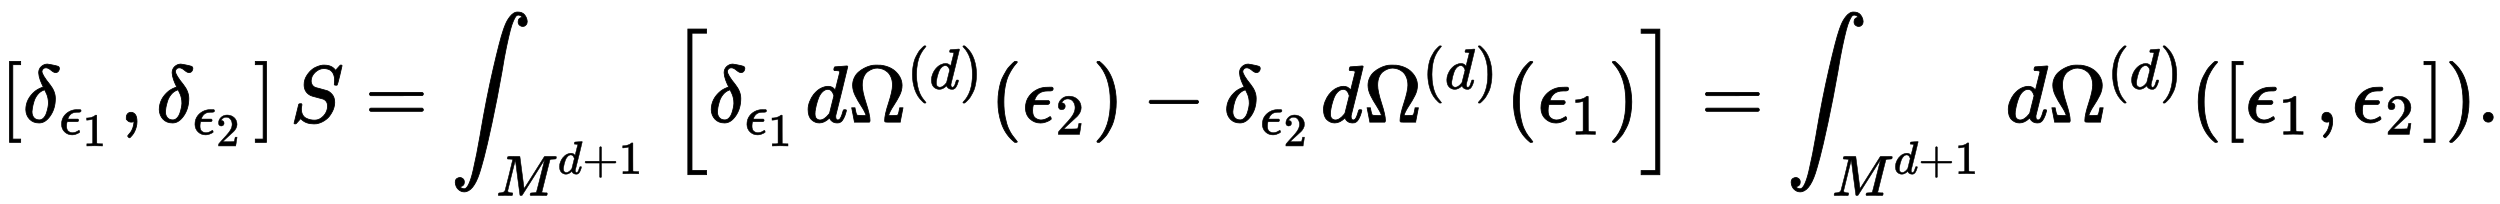
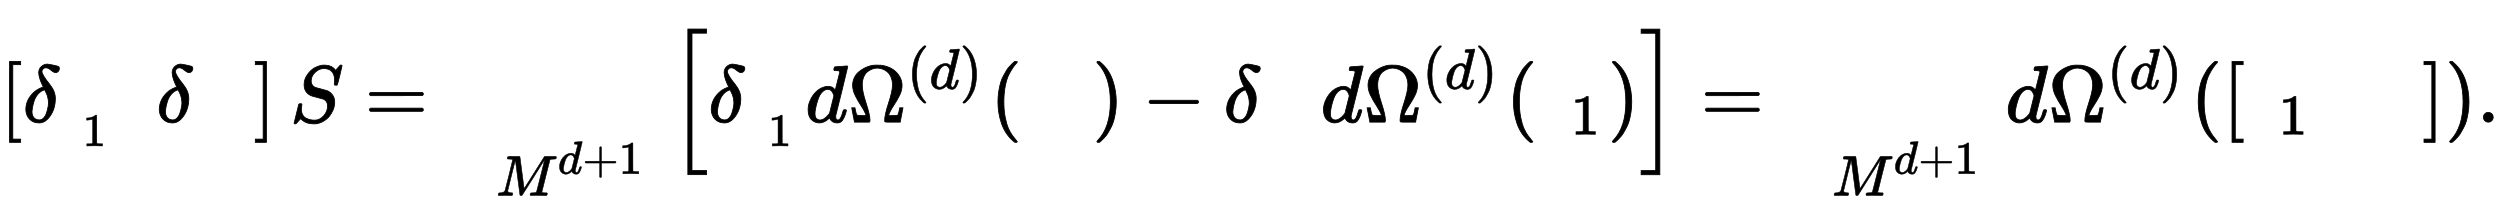
<svg xmlns="http://www.w3.org/2000/svg" xmlns:xlink="http://www.w3.org/1999/xlink" width="71.752ex" height="5.843ex" style="vertical-align: -2.338ex;" viewBox="0 -1508.9 30893.2 2515.6">
  <defs>
    <path stroke-width="10" id="E1-MJMAIN-5B" d="M118 -250V750H255V710H158V-210H255V-250H118Z" />
    <path stroke-width="10" id="E1-MJMATHI-3B4" d="M195 609Q195 656 227 686T302 717Q319 716 351 709T407 697T433 690Q451 682 451 662Q451 644 438 628T403 612Q382 612 348 641T288 671T249 657T235 628Q235 584 334 463Q401 379 401 292Q401 169 340 80T205 -10H198Q127 -10 83 36T36 153Q36 286 151 382Q191 413 252 434Q252 435 245 449T230 481T214 521T201 566T195 609ZM112 130Q112 83 136 55T204 27Q233 27 256 51T291 111T309 178T316 232Q316 267 309 298T295 344T269 400L259 396Q215 381 183 342T137 256T118 179T112 130Z" />
-     <path stroke-width="10" id="E1-MJMATHI-3F5" d="M227 -11Q149 -11 95 41T40 174Q40 262 87 322Q121 367 173 396T287 430Q289 431 329 431H367Q382 426 382 411Q382 385 341 385H325H312Q191 385 154 277L150 265H327Q340 256 340 246Q340 228 320 219H138V217Q128 187 128 143Q128 77 160 52T231 26Q258 26 284 36T326 57T343 68Q350 68 354 58T358 39Q358 36 357 35Q354 31 337 21T289 0T227 -11Z" />
    <path stroke-width="10" id="E1-MJMAIN-31" d="M213 578L200 573Q186 568 160 563T102 556H83V602H102Q149 604 189 617T245 641T273 663Q275 666 285 666Q294 666 302 660V361L303 61Q310 54 315 52T339 48T401 46H427V0H416Q395 3 257 3Q121 3 100 0H88V46H114Q136 46 152 46T177 47T193 50T201 52T207 57T213 61V578Z" />
-     <path stroke-width="10" id="E1-MJMAIN-2C" d="M78 35T78 60T94 103T137 121Q165 121 187 96T210 8Q210 -27 201 -60T180 -117T154 -158T130 -185T117 -194Q113 -194 104 -185T95 -172Q95 -168 106 -156T131 -126T157 -76T173 -3V9L172 8Q170 7 167 6T161 3T152 1T140 0Q113 0 96 17Z" />
-     <path stroke-width="10" id="E1-MJMAIN-32" d="M109 429Q82 429 66 447T50 491Q50 562 103 614T235 666Q326 666 387 610T449 465Q449 422 429 383T381 315T301 241Q265 210 201 149L142 93L218 92Q375 92 385 97Q392 99 409 186V189H449V186Q448 183 436 95T421 3V0H50V19V31Q50 38 56 46T86 81Q115 113 136 137Q145 147 170 174T204 211T233 244T261 278T284 308T305 340T320 369T333 401T340 431T343 464Q343 527 309 573T212 619Q179 619 154 602T119 569T109 550Q109 549 114 549Q132 549 151 535T170 489Q170 464 154 447T109 429Z" />
    <path stroke-width="10" id="E1-MJMAIN-5D" d="M22 710V750H159V-250H22V-210H119V710H22Z" />
    <path stroke-width="10" id="E1-MJMATHI-53" d="M308 24Q367 24 416 76T466 197Q466 260 414 284Q308 311 278 321T236 341Q176 383 176 462Q176 523 208 573T273 648Q302 673 343 688T407 704H418H425Q521 704 564 640Q565 640 577 653T603 682T623 704Q624 704 627 704T632 705Q645 705 645 698T617 577T585 459T569 456Q549 456 549 465Q549 471 550 475Q550 478 551 494T553 520Q553 554 544 579T526 616T501 641Q465 662 419 662Q362 662 313 616T263 510Q263 480 278 458T319 427Q323 425 389 408T456 390Q490 379 522 342T554 242Q554 216 546 186Q541 164 528 137T492 78T426 18T332 -20Q320 -22 298 -22Q199 -22 144 33L134 44L106 13Q83 -14 78 -18T65 -22Q52 -22 52 -14Q52 -11 110 221Q112 227 130 227H143Q149 221 149 216Q149 214 148 207T144 186T142 153Q144 114 160 87T203 47T255 29T308 24Z" />
    <path stroke-width="10" id="E1-MJMAIN-3D" d="M56 347Q56 360 70 367H707Q722 359 722 347Q722 336 708 328L390 327H72Q56 332 56 347ZM56 153Q56 168 72 173H708Q722 163 722 153Q722 140 707 133H70Q56 140 56 153Z" />
-     <path stroke-width="10" id="E1-MJSZ2-222B" d="M114 -798Q132 -824 165 -824H167Q195 -824 223 -764T275 -600T320 -391T362 -164Q365 -143 367 -133Q439 292 523 655T645 1127Q651 1145 655 1157T672 1201T699 1257T733 1306T777 1346T828 1360Q884 1360 912 1325T944 1245Q944 1220 932 1205T909 1186T887 1183Q866 1183 849 1198T832 1239Q832 1287 885 1296L882 1300Q879 1303 874 1307T866 1313Q851 1323 833 1323Q819 1323 807 1311T775 1255T736 1139T689 936T633 628Q574 293 510 -5T410 -437T355 -629Q278 -862 165 -862Q125 -862 92 -831T55 -746Q55 -711 74 -698T112 -685Q133 -685 150 -700T167 -741Q167 -789 114 -798Z" />
    <path stroke-width="10" id="E1-MJMATHI-4D" d="M289 629Q289 635 232 637Q208 637 201 638T194 648Q194 649 196 659Q197 662 198 666T199 671T201 676T203 679T207 681T212 683T220 683T232 684Q238 684 262 684T307 683Q386 683 398 683T414 678Q415 674 451 396L487 117L510 154Q534 190 574 254T662 394Q837 673 839 675Q840 676 842 678T846 681L852 683H948Q965 683 988 683T1017 684Q1051 684 1051 673Q1051 668 1048 656T1045 643Q1041 637 1008 637Q968 636 957 634T939 623Q936 618 867 340T797 59Q797 55 798 54T805 50T822 48T855 46H886Q892 37 892 35Q892 19 885 5Q880 0 869 0Q864 0 828 1T736 2Q675 2 644 2T609 1Q592 1 592 11Q592 13 594 25Q598 41 602 43T625 46Q652 46 685 49Q699 52 704 61Q706 65 742 207T813 490T848 631L654 322Q458 10 453 5Q451 4 449 3Q444 0 433 0Q418 0 415 7Q413 11 374 317L335 624L267 354Q200 88 200 79Q206 46 272 46H282Q288 41 289 37T286 19Q282 3 278 1Q274 0 267 0Q265 0 255 0T221 1T157 2Q127 2 95 1T58 0Q43 0 39 2T35 11Q35 13 38 25T43 40Q45 46 65 46Q135 46 154 86Q158 92 223 354T289 629Z" />
    <path stroke-width="10" id="E1-MJMATHI-64" d="M366 683Q367 683 438 688T511 694Q523 694 523 686Q523 679 450 384T375 83T374 68Q374 26 402 26Q411 27 422 35Q443 55 463 131Q469 151 473 152Q475 153 483 153H487H491Q506 153 506 145Q506 140 503 129Q490 79 473 48T445 8T417 -8Q409 -10 393 -10Q359 -10 336 5T306 36L300 51Q299 52 296 50Q294 48 292 46Q233 -10 172 -10Q117 -10 75 30T33 157Q33 205 53 255T101 341Q148 398 195 420T280 442Q336 442 364 400Q369 394 369 396Q370 400 396 505T424 616Q424 629 417 632T378 637H357Q351 643 351 645T353 664Q358 683 366 683ZM352 326Q329 405 277 405Q242 405 210 374T160 293Q131 214 119 129Q119 126 119 118T118 106Q118 61 136 44T179 26Q233 26 290 98L298 109L352 326Z" />
    <path stroke-width="10" id="E1-MJMAIN-2B" d="M56 237T56 250T70 270H369V420L370 570Q380 583 389 583Q402 583 409 568V270H707Q722 262 722 250T707 230H409V-68Q401 -82 391 -82H389H387Q375 -82 369 -68V230H70Q56 237 56 250Z" />
    <path stroke-width="10" id="E1-MJMAIN-3A9" d="M55 454Q55 503 75 546T127 617T197 665T272 695T337 704H352Q396 704 404 703Q527 687 596 615T666 454Q666 392 635 330T559 200T499 83V80H543Q589 81 600 83T617 93Q622 102 629 135T636 172L637 177H677V175L660 89Q645 3 644 2V0H552H488Q461 0 456 3T451 20Q451 89 499 235T548 455Q548 512 530 555T483 622T424 656T361 668Q332 668 303 658T243 626T193 560T174 456Q174 380 222 233T270 20Q270 7 263 0H77V2Q76 3 61 89L44 175V177H84L85 172Q85 171 88 155T96 119T104 93Q109 86 120 84T178 80H222V83Q206 132 162 199T87 329T55 454Z" />
    <path stroke-width="10" id="E1-MJMAIN-28" d="M94 250Q94 319 104 381T127 488T164 576T202 643T244 695T277 729T302 750H315H319Q333 750 333 741Q333 738 316 720T275 667T226 581T184 443T167 250T184 58T225 -81T274 -167T316 -220T333 -241Q333 -250 318 -250H315H302L274 -226Q180 -141 137 -14T94 250Z" />
    <path stroke-width="10" id="E1-MJMAIN-29" d="M60 749L64 750Q69 750 74 750H86L114 726Q208 641 251 514T294 250Q294 182 284 119T261 12T224 -76T186 -143T145 -194T113 -227T90 -246Q87 -249 86 -250H74Q66 -250 63 -250T58 -247T55 -238Q56 -237 66 -225Q221 -64 221 250T66 725Q56 737 55 738Q55 746 60 749Z" />
    <path stroke-width="10" id="E1-MJMAIN-2212" d="M84 237T84 250T98 270H679Q694 262 694 250T679 230H98Q84 237 84 250Z" />
    <path stroke-width="10" id="E1-MJSZ2-5B" d="M224 -649V1150H455V1099H275V-598H455V-649H224Z" />
    <path stroke-width="10" id="E1-MJSZ2-5D" d="M16 1099V1150H247V-649H16V-598H196V1099H16Z" />
    <path stroke-width="10" id="E1-MJMAIN-2E" d="M78 60Q78 84 95 102T138 120Q162 120 180 104T199 61Q199 36 182 18T139 0T96 17T78 60Z" />
  </defs>
  <g stroke="currentColor" fill="currentColor" stroke-width="0" transform="matrix(1 0 0 -1 0 0)">
    <use xlink:href="#E1-MJMAIN-5B" />
    <g transform="translate(283,0)">
      <use xlink:href="#E1-MJMATHI-3B4" x="0" y="0" />
      <g transform="translate(449,-150)">
        <use transform="scale(0.707)" xlink:href="#E1-MJMATHI-3F5" x="0" y="0" />
        <use transform="scale(0.574)" xlink:href="#E1-MJMAIN-31" x="506" y="-252" />
      </g>
    </g>
    <use xlink:href="#E1-MJMAIN-2C" x="1483" y="0" />
    <g transform="translate(1932,0)">
      <use xlink:href="#E1-MJMATHI-3B4" x="0" y="0" />
      <g transform="translate(449,-150)">
        <use transform="scale(0.707)" xlink:href="#E1-MJMATHI-3F5" x="0" y="0" />
        <use transform="scale(0.574)" xlink:href="#E1-MJMAIN-32" x="506" y="-252" />
      </g>
    </g>
    <use xlink:href="#E1-MJMAIN-5D" x="3133" y="0" />
    <use xlink:href="#E1-MJMATHI-53" x="3582" y="0" />
    <use xlink:href="#E1-MJMAIN-3D" x="4510" y="0" />
    <g transform="translate(5571,0)">
      <use xlink:href="#E1-MJSZ2-222B" x="0" y="0" />
      <g transform="translate(561,-907)">
        <use transform="scale(0.707)" xlink:href="#E1-MJMATHI-4D" x="0" y="0" />
        <g transform="translate(763,269)">
          <use transform="scale(0.574)" xlink:href="#E1-MJMATHI-64" x="0" y="0" />
          <use transform="scale(0.574)" xlink:href="#E1-MJMAIN-2B" x="528" y="0" />
          <use transform="scale(0.574)" xlink:href="#E1-MJMAIN-31" x="1311" y="0" />
        </g>
      </g>
    </g>
    <g transform="translate(8276,0)">
      <use xlink:href="#E1-MJSZ2-5B" />
      <g transform="translate(477,0)">
        <use xlink:href="#E1-MJMATHI-3B4" x="0" y="0" />
        <g transform="translate(449,-150)">
          <use transform="scale(0.707)" xlink:href="#E1-MJMATHI-3F5" x="0" y="0" />
          <use transform="scale(0.574)" xlink:href="#E1-MJMAIN-31" x="506" y="-252" />
        </g>
      </g>
      <use xlink:href="#E1-MJMATHI-64" x="1677" y="0" />
      <g transform="translate(2205,0)">
        <use xlink:href="#E1-MJMAIN-3A9" x="0" y="0" />
        <g transform="translate(727,412)">
          <use transform="scale(0.707)" xlink:href="#E1-MJMAIN-28" x="0" y="0" />
          <use transform="scale(0.707)" xlink:href="#E1-MJMATHI-64" x="394" y="0" />
          <use transform="scale(0.707)" xlink:href="#E1-MJMAIN-29" x="922" y="0" />
        </g>
      </g>
      <use xlink:href="#E1-MJMAIN-28" x="3962" y="0" />
      <g transform="translate(4356,0)">
        <use xlink:href="#E1-MJMATHI-3F5" x="0" y="0" />
        <use transform="scale(0.707)" xlink:href="#E1-MJMAIN-32" x="581" y="-213" />
      </g>
      <use xlink:href="#E1-MJMAIN-29" x="5224" y="0" />
      <use xlink:href="#E1-MJMAIN-2212" x="5841" y="0" />
      <g transform="translate(6846,0)">
        <use xlink:href="#E1-MJMATHI-3B4" x="0" y="0" />
        <g transform="translate(449,-150)">
          <use transform="scale(0.707)" xlink:href="#E1-MJMATHI-3F5" x="0" y="0" />
          <use transform="scale(0.574)" xlink:href="#E1-MJMAIN-32" x="506" y="-252" />
        </g>
      </g>
      <use xlink:href="#E1-MJMATHI-64" x="8046" y="0" />
      <g transform="translate(8574,0)">
        <use xlink:href="#E1-MJMAIN-3A9" x="0" y="0" />
        <g transform="translate(727,412)">
          <use transform="scale(0.707)" xlink:href="#E1-MJMAIN-28" x="0" y="0" />
          <use transform="scale(0.707)" xlink:href="#E1-MJMATHI-64" x="394" y="0" />
          <use transform="scale(0.707)" xlink:href="#E1-MJMAIN-29" x="922" y="0" />
        </g>
      </g>
      <use xlink:href="#E1-MJMAIN-28" x="10332" y="0" />
      <g transform="translate(10726,0)">
        <use xlink:href="#E1-MJMATHI-3F5" x="0" y="0" />
        <use transform="scale(0.707)" xlink:href="#E1-MJMAIN-31" x="581" y="-213" />
      </g>
      <use xlink:href="#E1-MJMAIN-29" x="11594" y="0" />
      <use xlink:href="#E1-MJSZ2-5D" x="11988" y="-1" />
    </g>
    <use xlink:href="#E1-MJMAIN-3D" x="21019" y="0" />
    <g transform="translate(22079,0)">
      <use xlink:href="#E1-MJSZ2-222B" x="0" y="0" />
      <g transform="translate(561,-907)">
        <use transform="scale(0.707)" xlink:href="#E1-MJMATHI-4D" x="0" y="0" />
        <g transform="translate(763,269)">
          <use transform="scale(0.574)" xlink:href="#E1-MJMATHI-64" x="0" y="0" />
          <use transform="scale(0.574)" xlink:href="#E1-MJMAIN-2B" x="528" y="0" />
          <use transform="scale(0.574)" xlink:href="#E1-MJMAIN-31" x="1311" y="0" />
        </g>
      </g>
    </g>
    <use xlink:href="#E1-MJMATHI-64" x="24784" y="0" />
    <g transform="translate(25312,0)">
      <use xlink:href="#E1-MJMAIN-3A9" x="0" y="0" />
      <g transform="translate(727,412)">
        <use transform="scale(0.707)" xlink:href="#E1-MJMAIN-28" x="0" y="0" />
        <use transform="scale(0.707)" xlink:href="#E1-MJMATHI-64" x="394" y="0" />
        <use transform="scale(0.707)" xlink:href="#E1-MJMAIN-29" x="922" y="0" />
      </g>
    </g>
    <use xlink:href="#E1-MJMAIN-28" x="27070" y="0" />
    <g transform="translate(27464,0)">
      <use xlink:href="#E1-MJMAIN-5B" x="0" y="0" />
      <g transform="translate(283,0)">
        <use xlink:href="#E1-MJMATHI-3F5" x="0" y="0" />
        <use transform="scale(0.707)" xlink:href="#E1-MJMAIN-31" x="581" y="-213" />
      </g>
      <use xlink:href="#E1-MJMAIN-2C" x="1151" y="0" />
      <g transform="translate(1600,0)">
        <use xlink:href="#E1-MJMATHI-3F5" x="0" y="0" />
        <use transform="scale(0.707)" xlink:href="#E1-MJMAIN-32" x="581" y="-213" />
      </g>
      <use xlink:href="#E1-MJMAIN-5D" x="2468" y="0" />
    </g>
    <use xlink:href="#E1-MJMAIN-29" x="30216" y="0" />
    <use xlink:href="#E1-MJMAIN-2E" x="30610" y="0" />
  </g>
</svg>